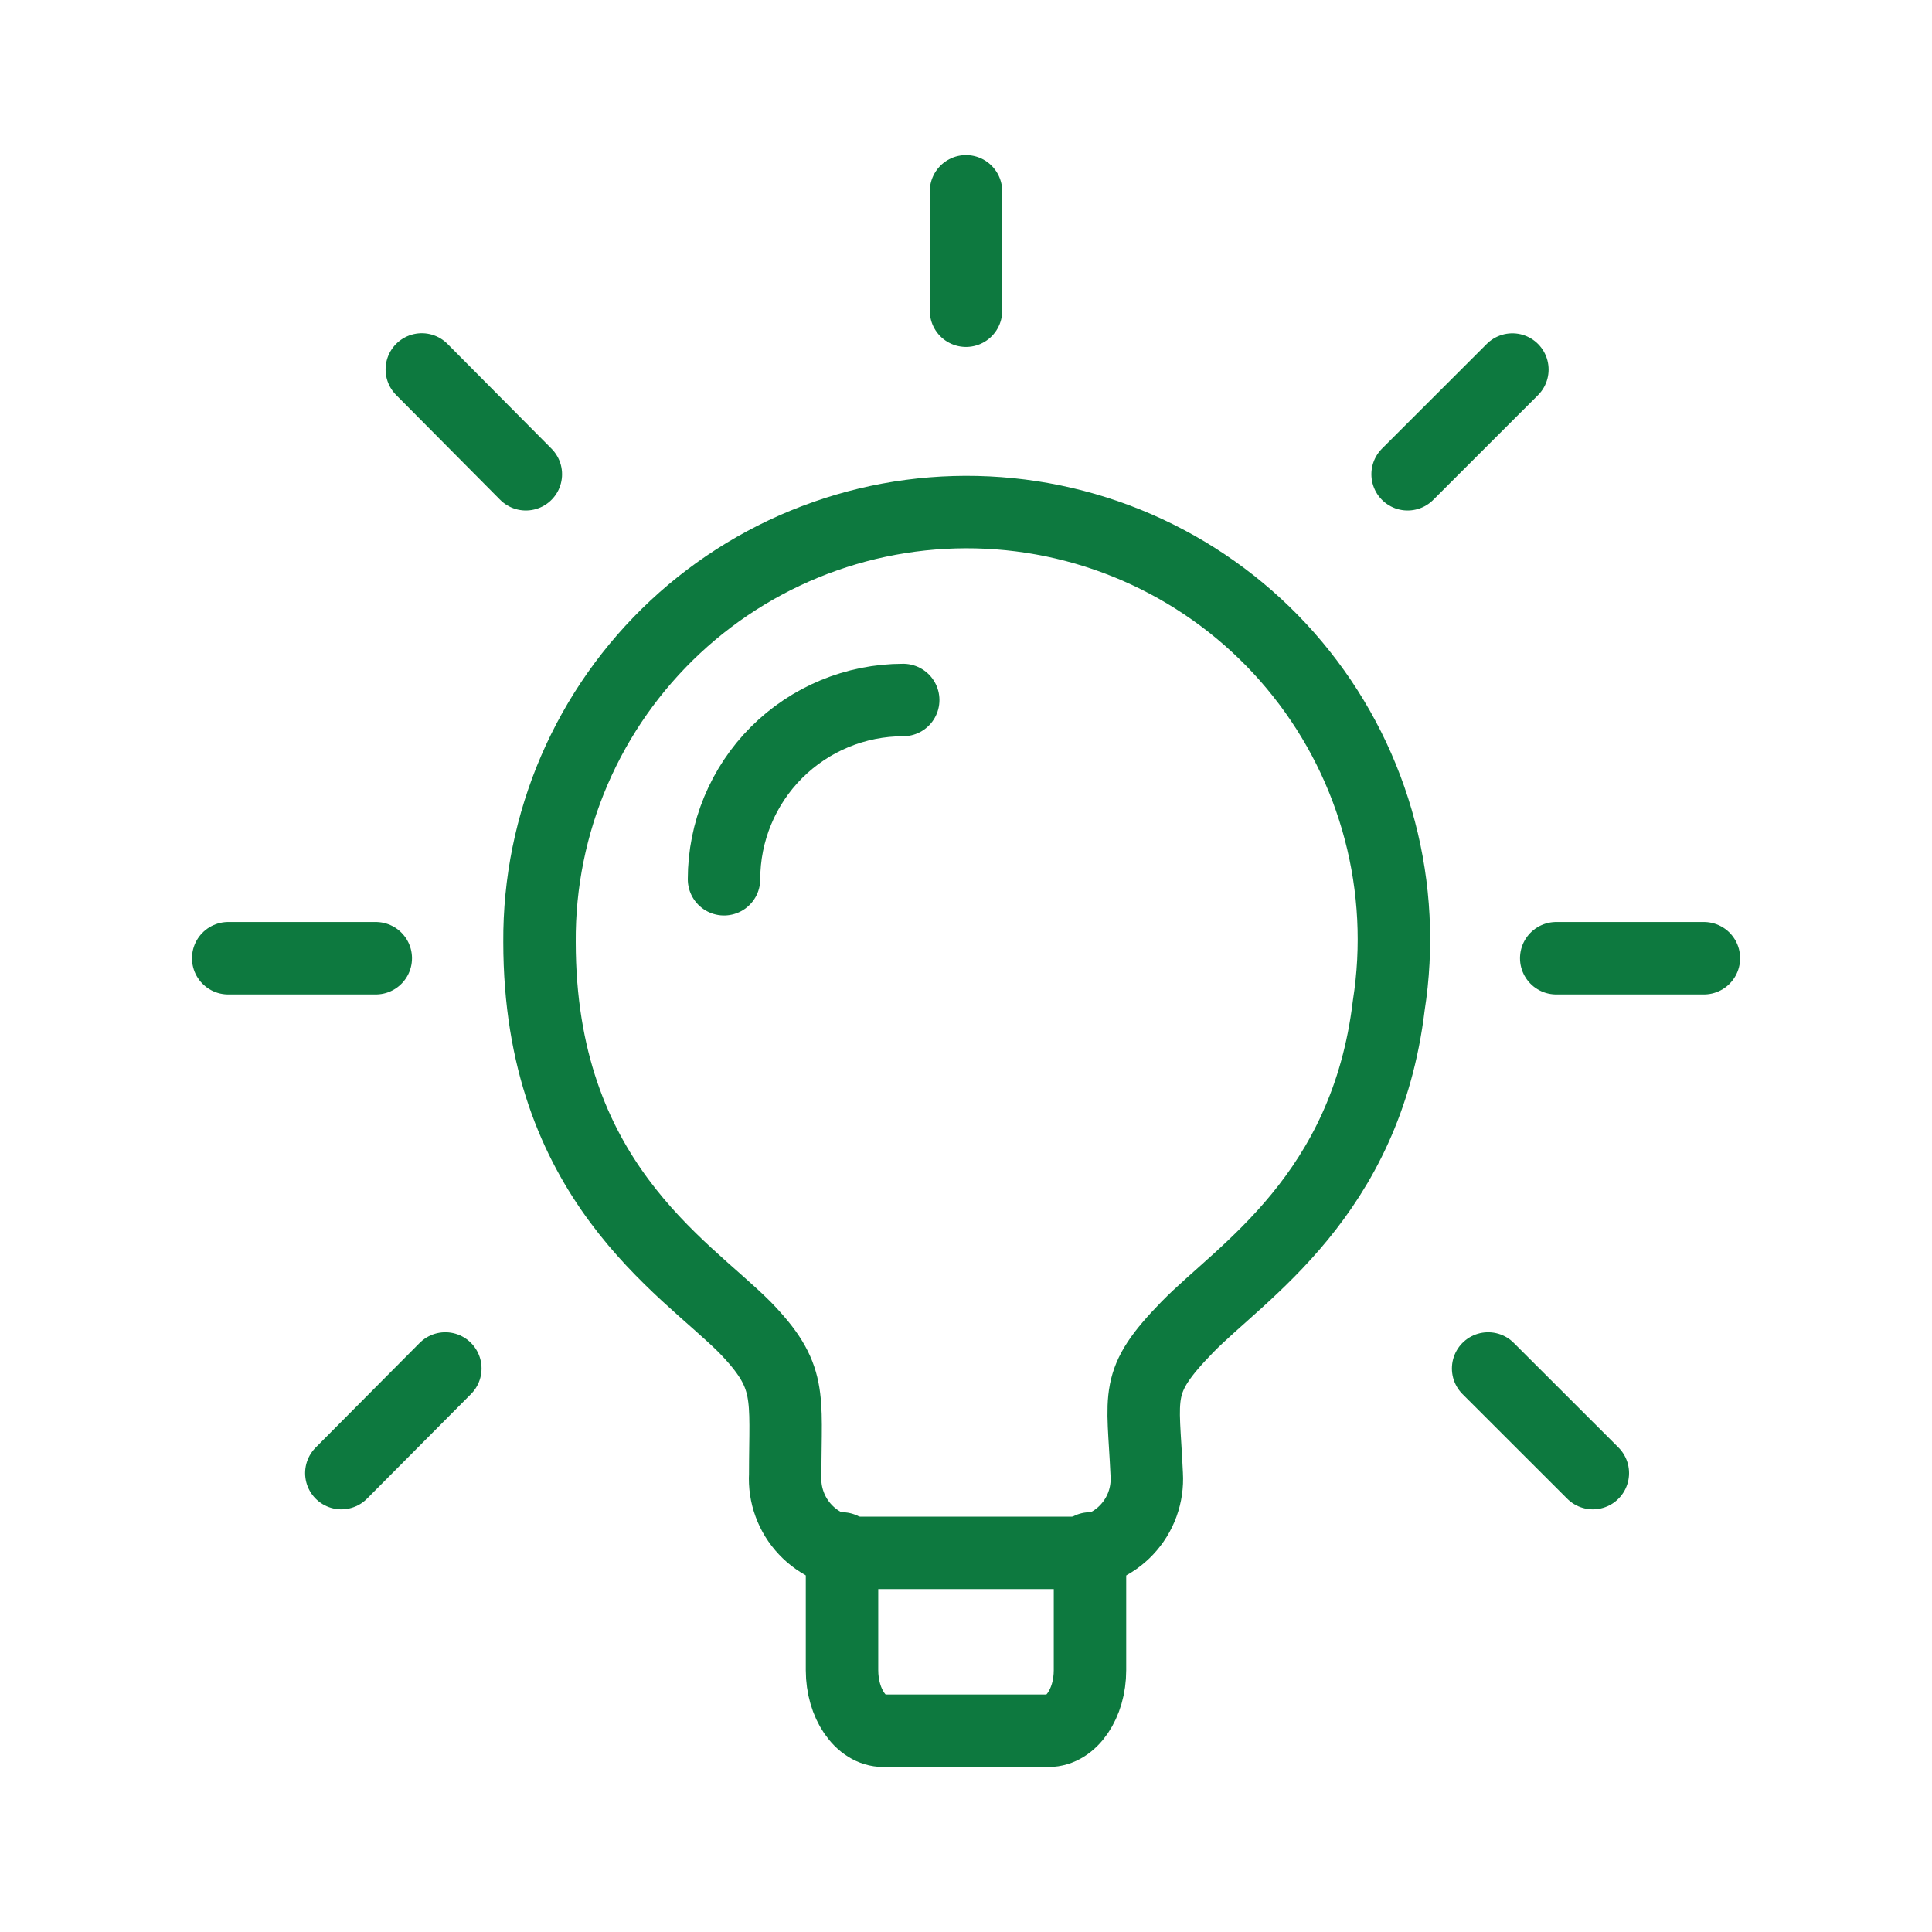
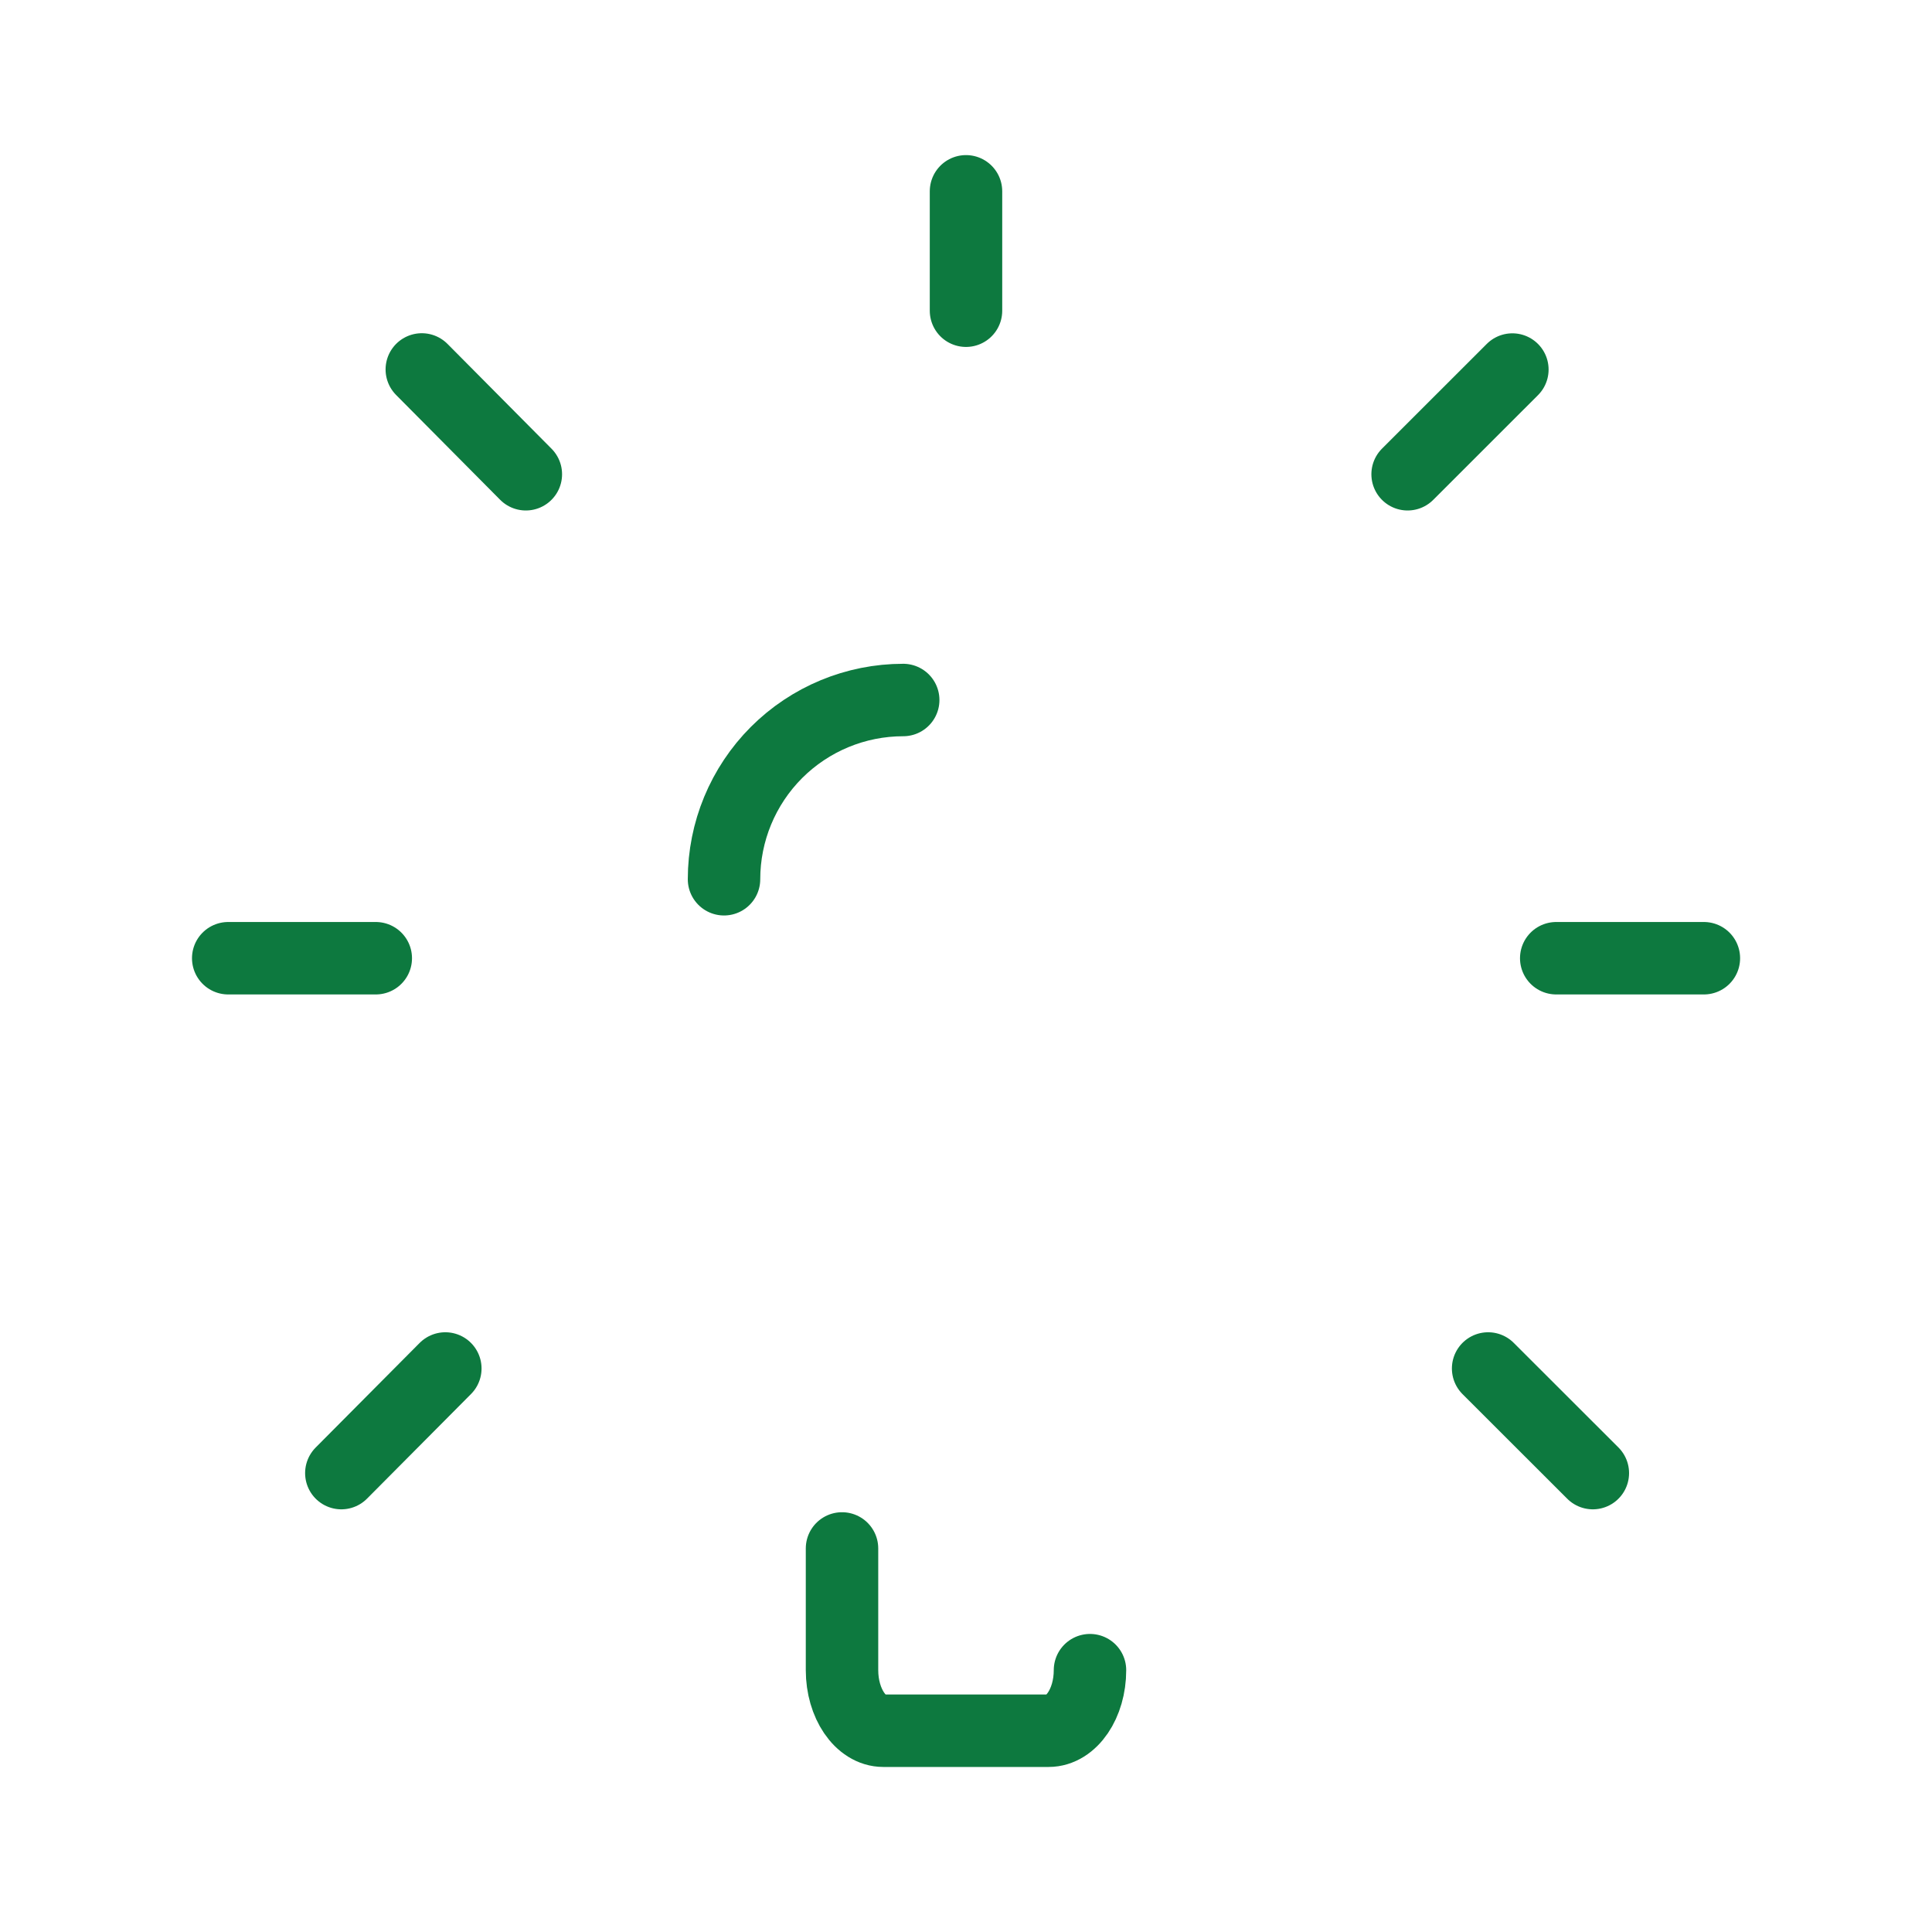
<svg xmlns="http://www.w3.org/2000/svg" width="40" height="40" viewBox="0 0 40 40" fill="none">
-   <path d="M28.753 20.815C28.28 24.757 25.698 26.332 24.583 27.475C23.467 28.622 23.667 28.85 23.742 30.532C23.754 30.74 23.724 30.948 23.653 31.144C23.582 31.34 23.471 31.519 23.328 31.671C23.185 31.823 23.013 31.943 22.821 32.026C22.63 32.108 22.423 32.15 22.215 32.15H17.785C17.577 32.15 17.371 32.107 17.179 32.024C16.988 31.942 16.816 31.821 16.673 31.669C16.53 31.518 16.419 31.339 16.348 31.143C16.276 30.948 16.245 30.74 16.257 30.532C16.257 28.882 16.41 28.498 15.417 27.475C14.15 26.208 11.17 24.42 11.17 19.502C11.162 18.28 11.408 17.07 11.891 15.948C12.374 14.826 13.085 13.816 13.978 12.982C14.871 12.148 15.927 11.508 17.079 11.103C18.231 10.697 19.455 10.535 20.674 10.626C21.892 10.717 23.078 11.059 24.158 11.632C25.237 12.204 26.186 12.993 26.945 13.951C27.704 14.908 28.257 16.012 28.568 17.194C28.879 18.375 28.942 19.608 28.753 20.815Z" stroke="#0D793F" stroke-width="1.5" stroke-linecap="round" stroke-linejoin="round" />
-   <path d="M17.433 32.059V34.579C17.433 35.268 17.817 35.833 18.288 35.833H21.71C22.185 35.833 22.567 35.266 22.567 34.579V32.059M18.7 14.493C17.716 14.493 16.772 14.884 16.076 15.58C15.381 16.276 14.99 17.22 14.99 18.204M32.22 19.839H35.277M29.143 9.819L31.312 7.651M30.81 28.333L32.978 30.499M20 3.961V6.433M8.733 7.649L10.887 9.819M7.067 30.499L9.22 28.333M7.78 19.839H4.725" stroke="#0D793F" stroke-width="1.5" stroke-linecap="round" stroke-linejoin="round" />
+   <path d="M17.433 32.059V34.579C17.433 35.268 17.817 35.833 18.288 35.833H21.71C22.185 35.833 22.567 35.266 22.567 34.579M18.7 14.493C17.716 14.493 16.772 14.884 16.076 15.58C15.381 16.276 14.99 17.22 14.99 18.204M32.22 19.839H35.277M29.143 9.819L31.312 7.651M30.81 28.333L32.978 30.499M20 3.961V6.433M8.733 7.649L10.887 9.819M7.067 30.499L9.22 28.333M7.78 19.839H4.725" stroke="#0D793F" stroke-width="1.5" stroke-linecap="round" stroke-linejoin="round" />
</svg>